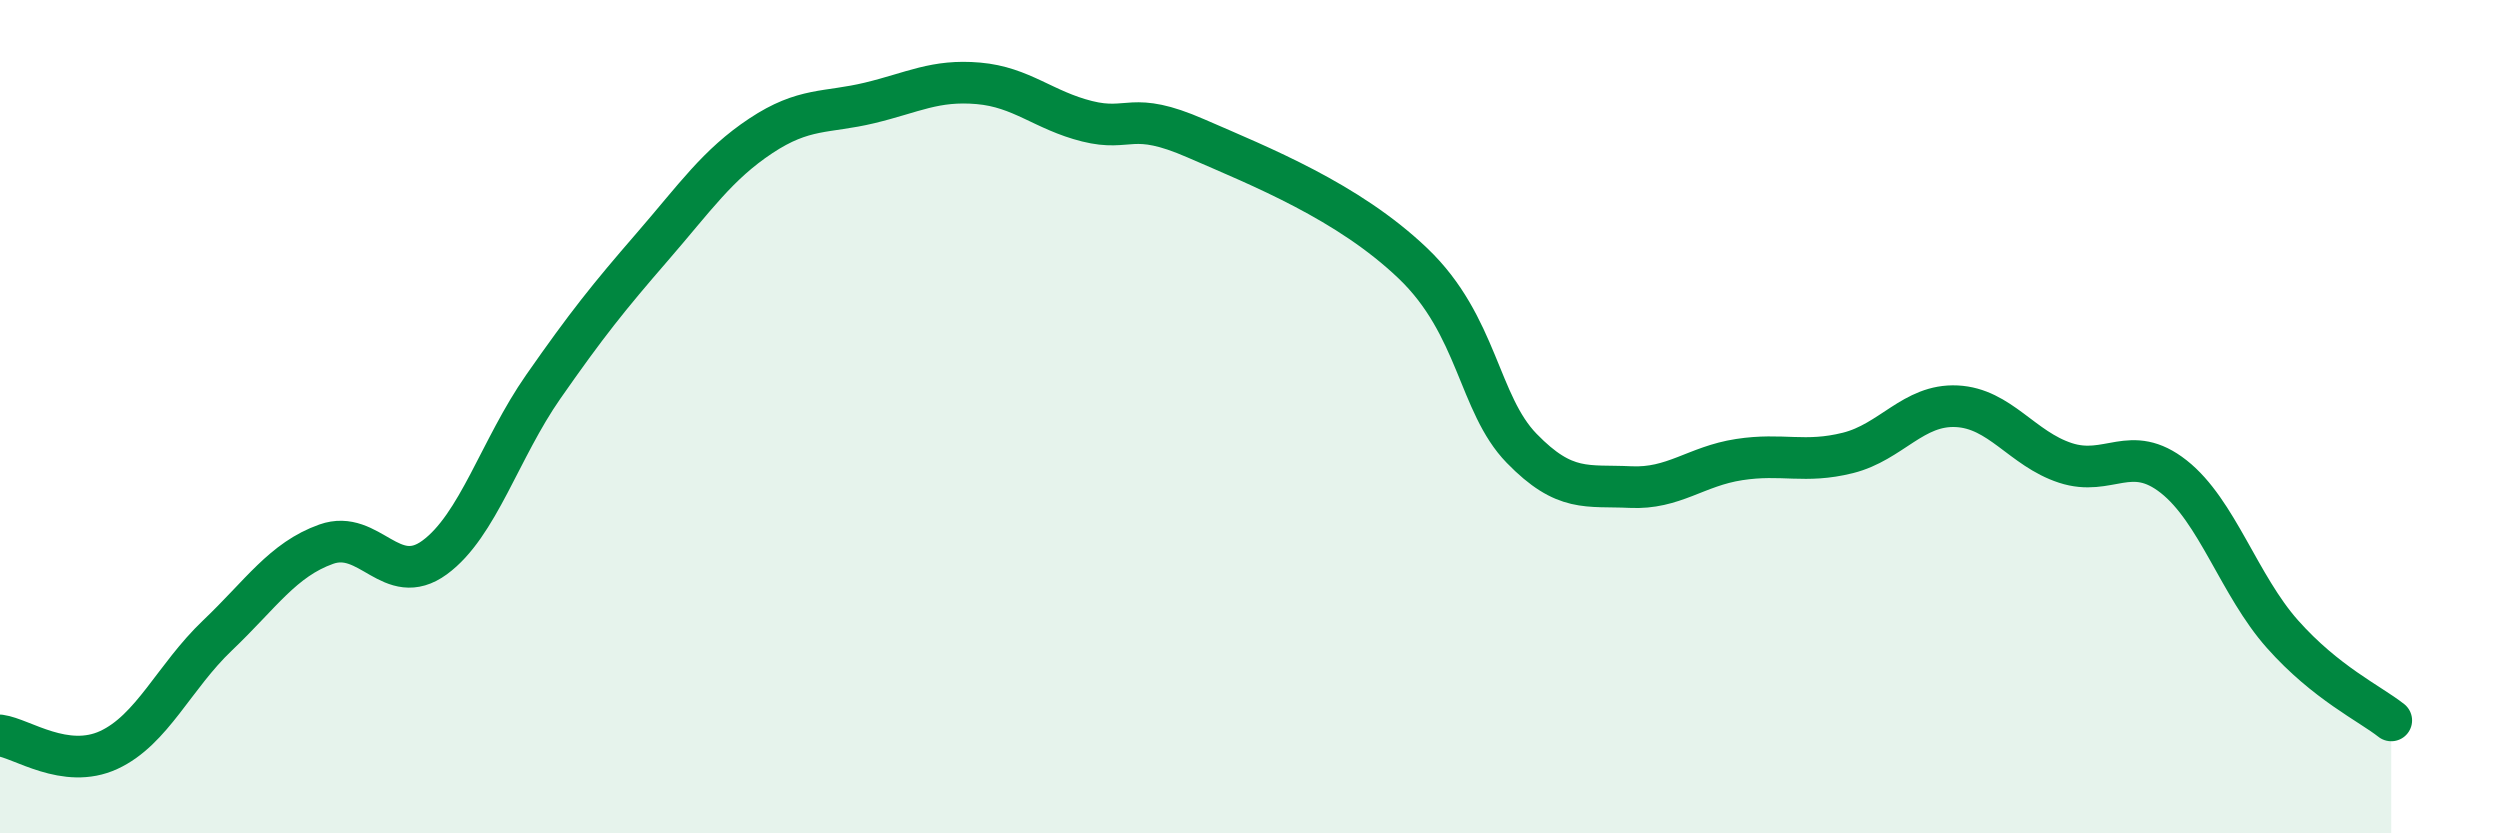
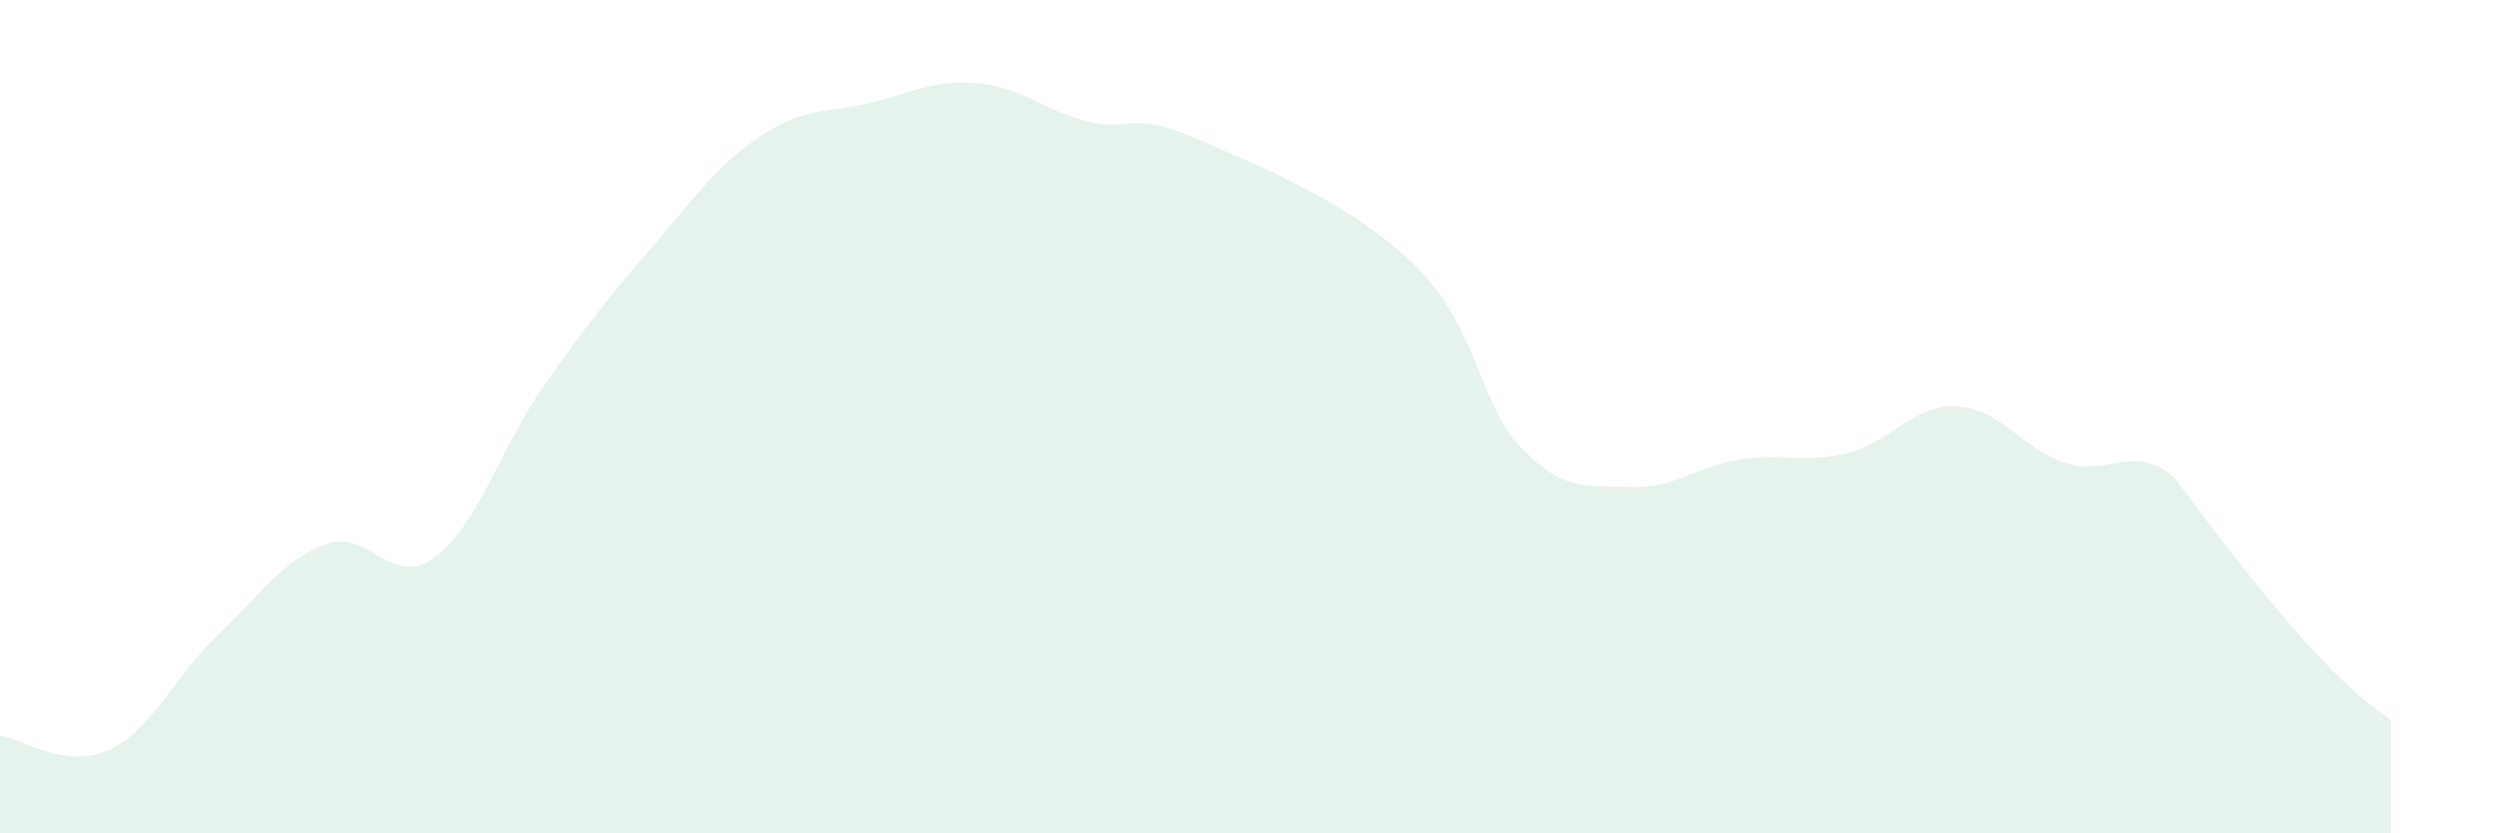
<svg xmlns="http://www.w3.org/2000/svg" width="60" height="20" viewBox="0 0 60 20">
-   <path d="M 0,17.65 C 0.52,17.72 1.57,18.48 2.61,18 C 3.65,17.52 4.18,16.24 5.22,15.25 C 6.26,14.26 6.79,13.43 7.83,13.06 C 8.87,12.69 9.39,14.14 10.43,13.38 C 11.47,12.62 12,10.77 13.04,9.28 C 14.08,7.79 14.61,7.13 15.65,5.93 C 16.69,4.73 17.22,3.95 18.26,3.26 C 19.3,2.57 19.83,2.72 20.87,2.47 C 21.91,2.22 22.44,1.91 23.48,2 C 24.52,2.09 25.05,2.65 26.09,2.91 C 27.13,3.17 27.14,2.64 28.7,3.32 C 30.26,4 32.35,4.83 33.91,6.32 C 35.47,7.81 35.48,9.69 36.52,10.76 C 37.56,11.83 38.09,11.64 39.13,11.69 C 40.17,11.74 40.7,11.19 41.74,11.03 C 42.78,10.87 43.31,11.13 44.35,10.87 C 45.39,10.61 45.92,9.7 46.96,9.75 C 48,9.8 48.53,10.77 49.57,11.11 C 50.61,11.45 51.13,10.62 52.17,11.44 C 53.21,12.26 53.74,14.05 54.78,15.22 C 55.82,16.39 56.87,16.88 57.39,17.29L57.39 20L0 20Z" fill="#008740" opacity="0.1" stroke-linecap="round" stroke-linejoin="round" />
-   <path d="M 0,17.65 C 0.52,17.72 1.57,18.48 2.61,18 C 3.65,17.52 4.18,16.24 5.22,15.25 C 6.26,14.26 6.79,13.43 7.83,13.06 C 8.87,12.69 9.39,14.14 10.43,13.38 C 11.47,12.62 12,10.77 13.04,9.28 C 14.08,7.79 14.61,7.13 15.65,5.93 C 16.69,4.73 17.22,3.95 18.26,3.26 C 19.3,2.57 19.83,2.72 20.87,2.47 C 21.91,2.22 22.44,1.91 23.48,2 C 24.52,2.09 25.05,2.65 26.09,2.91 C 27.13,3.17 27.14,2.64 28.7,3.32 C 30.26,4 32.35,4.83 33.91,6.32 C 35.47,7.81 35.48,9.69 36.52,10.76 C 37.56,11.83 38.09,11.64 39.13,11.69 C 40.17,11.74 40.7,11.19 41.74,11.03 C 42.78,10.87 43.31,11.13 44.35,10.87 C 45.39,10.61 45.92,9.7 46.96,9.75 C 48,9.8 48.53,10.77 49.57,11.11 C 50.61,11.45 51.13,10.62 52.17,11.44 C 53.21,12.26 53.74,14.05 54.78,15.22 C 55.82,16.39 56.87,16.88 57.39,17.29" stroke="#008740" stroke-width="1" fill="none" stroke-linecap="round" stroke-linejoin="round" />
+   <path d="M 0,17.65 C 0.52,17.72 1.57,18.48 2.61,18 C 3.65,17.52 4.18,16.24 5.22,15.25 C 6.26,14.26 6.79,13.43 7.83,13.06 C 8.87,12.69 9.39,14.14 10.43,13.38 C 11.47,12.62 12,10.77 13.04,9.28 C 14.08,7.79 14.61,7.13 15.65,5.93 C 16.69,4.73 17.22,3.95 18.26,3.26 C 19.3,2.57 19.83,2.72 20.87,2.47 C 21.91,2.22 22.44,1.91 23.48,2 C 24.52,2.09 25.05,2.65 26.09,2.91 C 27.13,3.17 27.14,2.64 28.7,3.32 C 30.26,4 32.35,4.83 33.91,6.32 C 35.47,7.81 35.48,9.69 36.52,10.76 C 37.56,11.83 38.09,11.64 39.13,11.69 C 40.17,11.74 40.7,11.19 41.74,11.03 C 42.78,10.87 43.31,11.13 44.35,10.87 C 45.39,10.61 45.92,9.7 46.96,9.75 C 48,9.8 48.53,10.77 49.57,11.11 C 50.61,11.45 51.13,10.62 52.17,11.44 C 55.82,16.39 56.87,16.88 57.39,17.29L57.39 20L0 20Z" fill="#008740" opacity="0.1" stroke-linecap="round" stroke-linejoin="round" />
</svg>